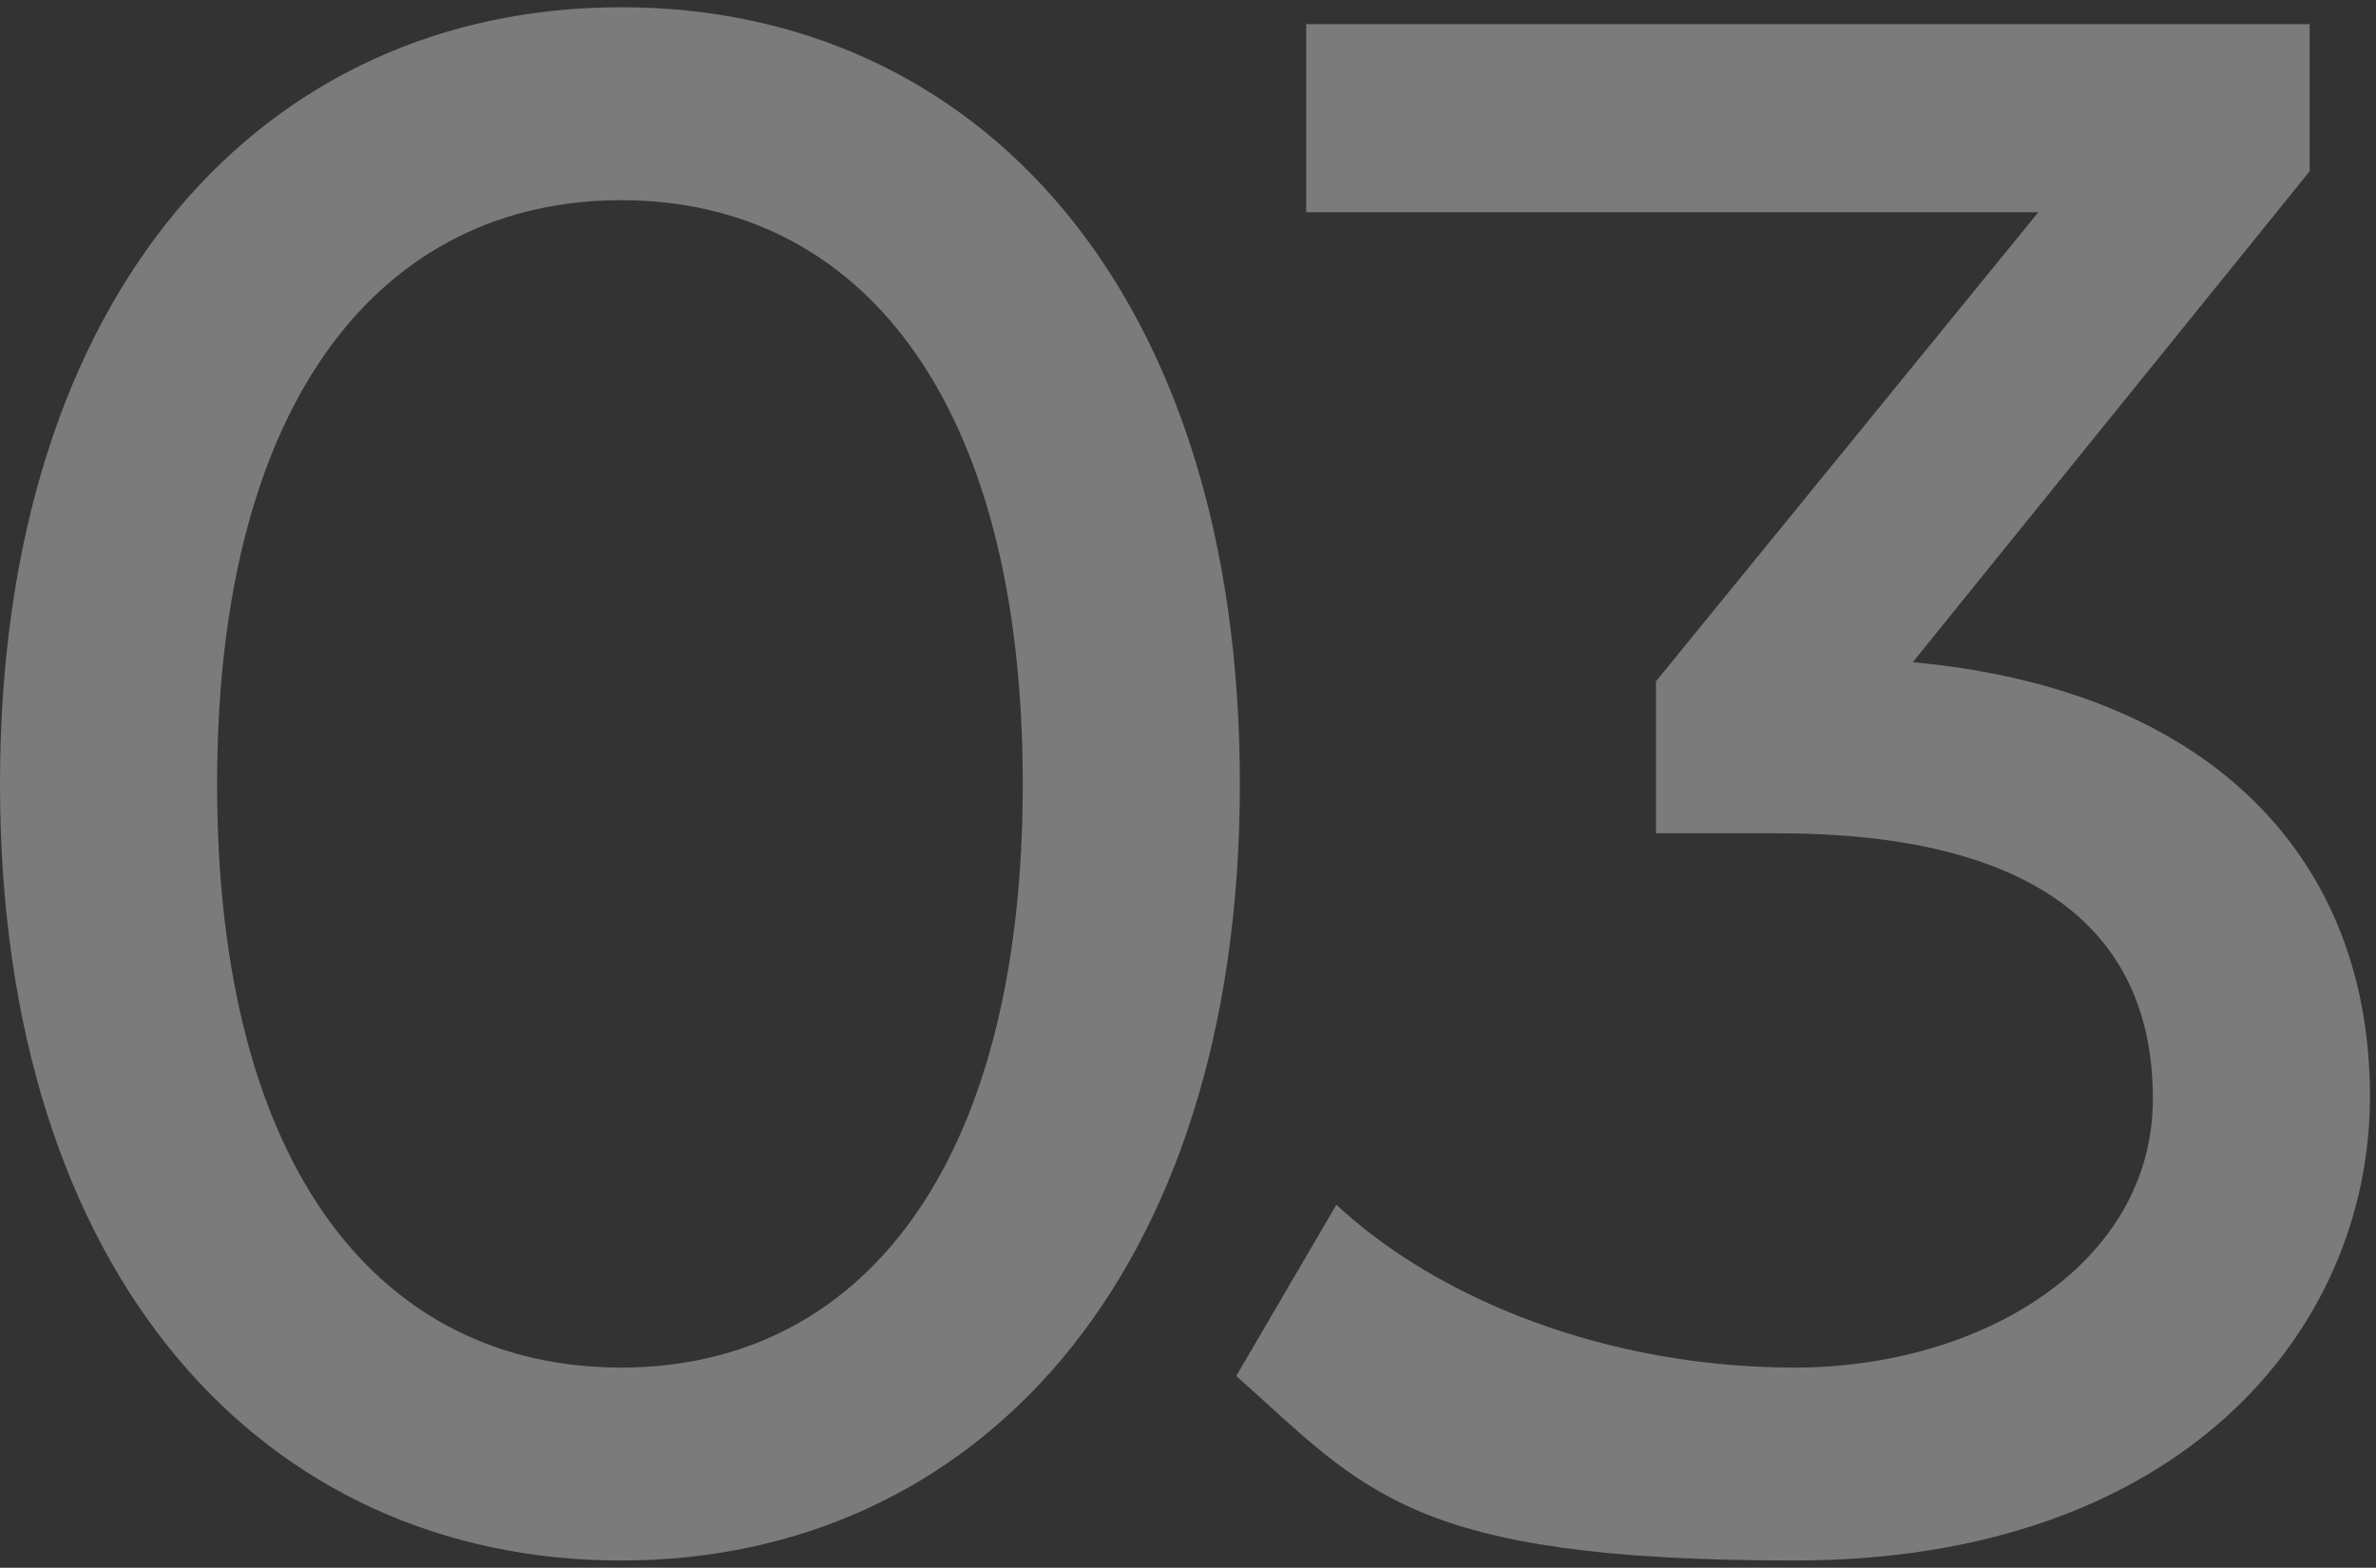
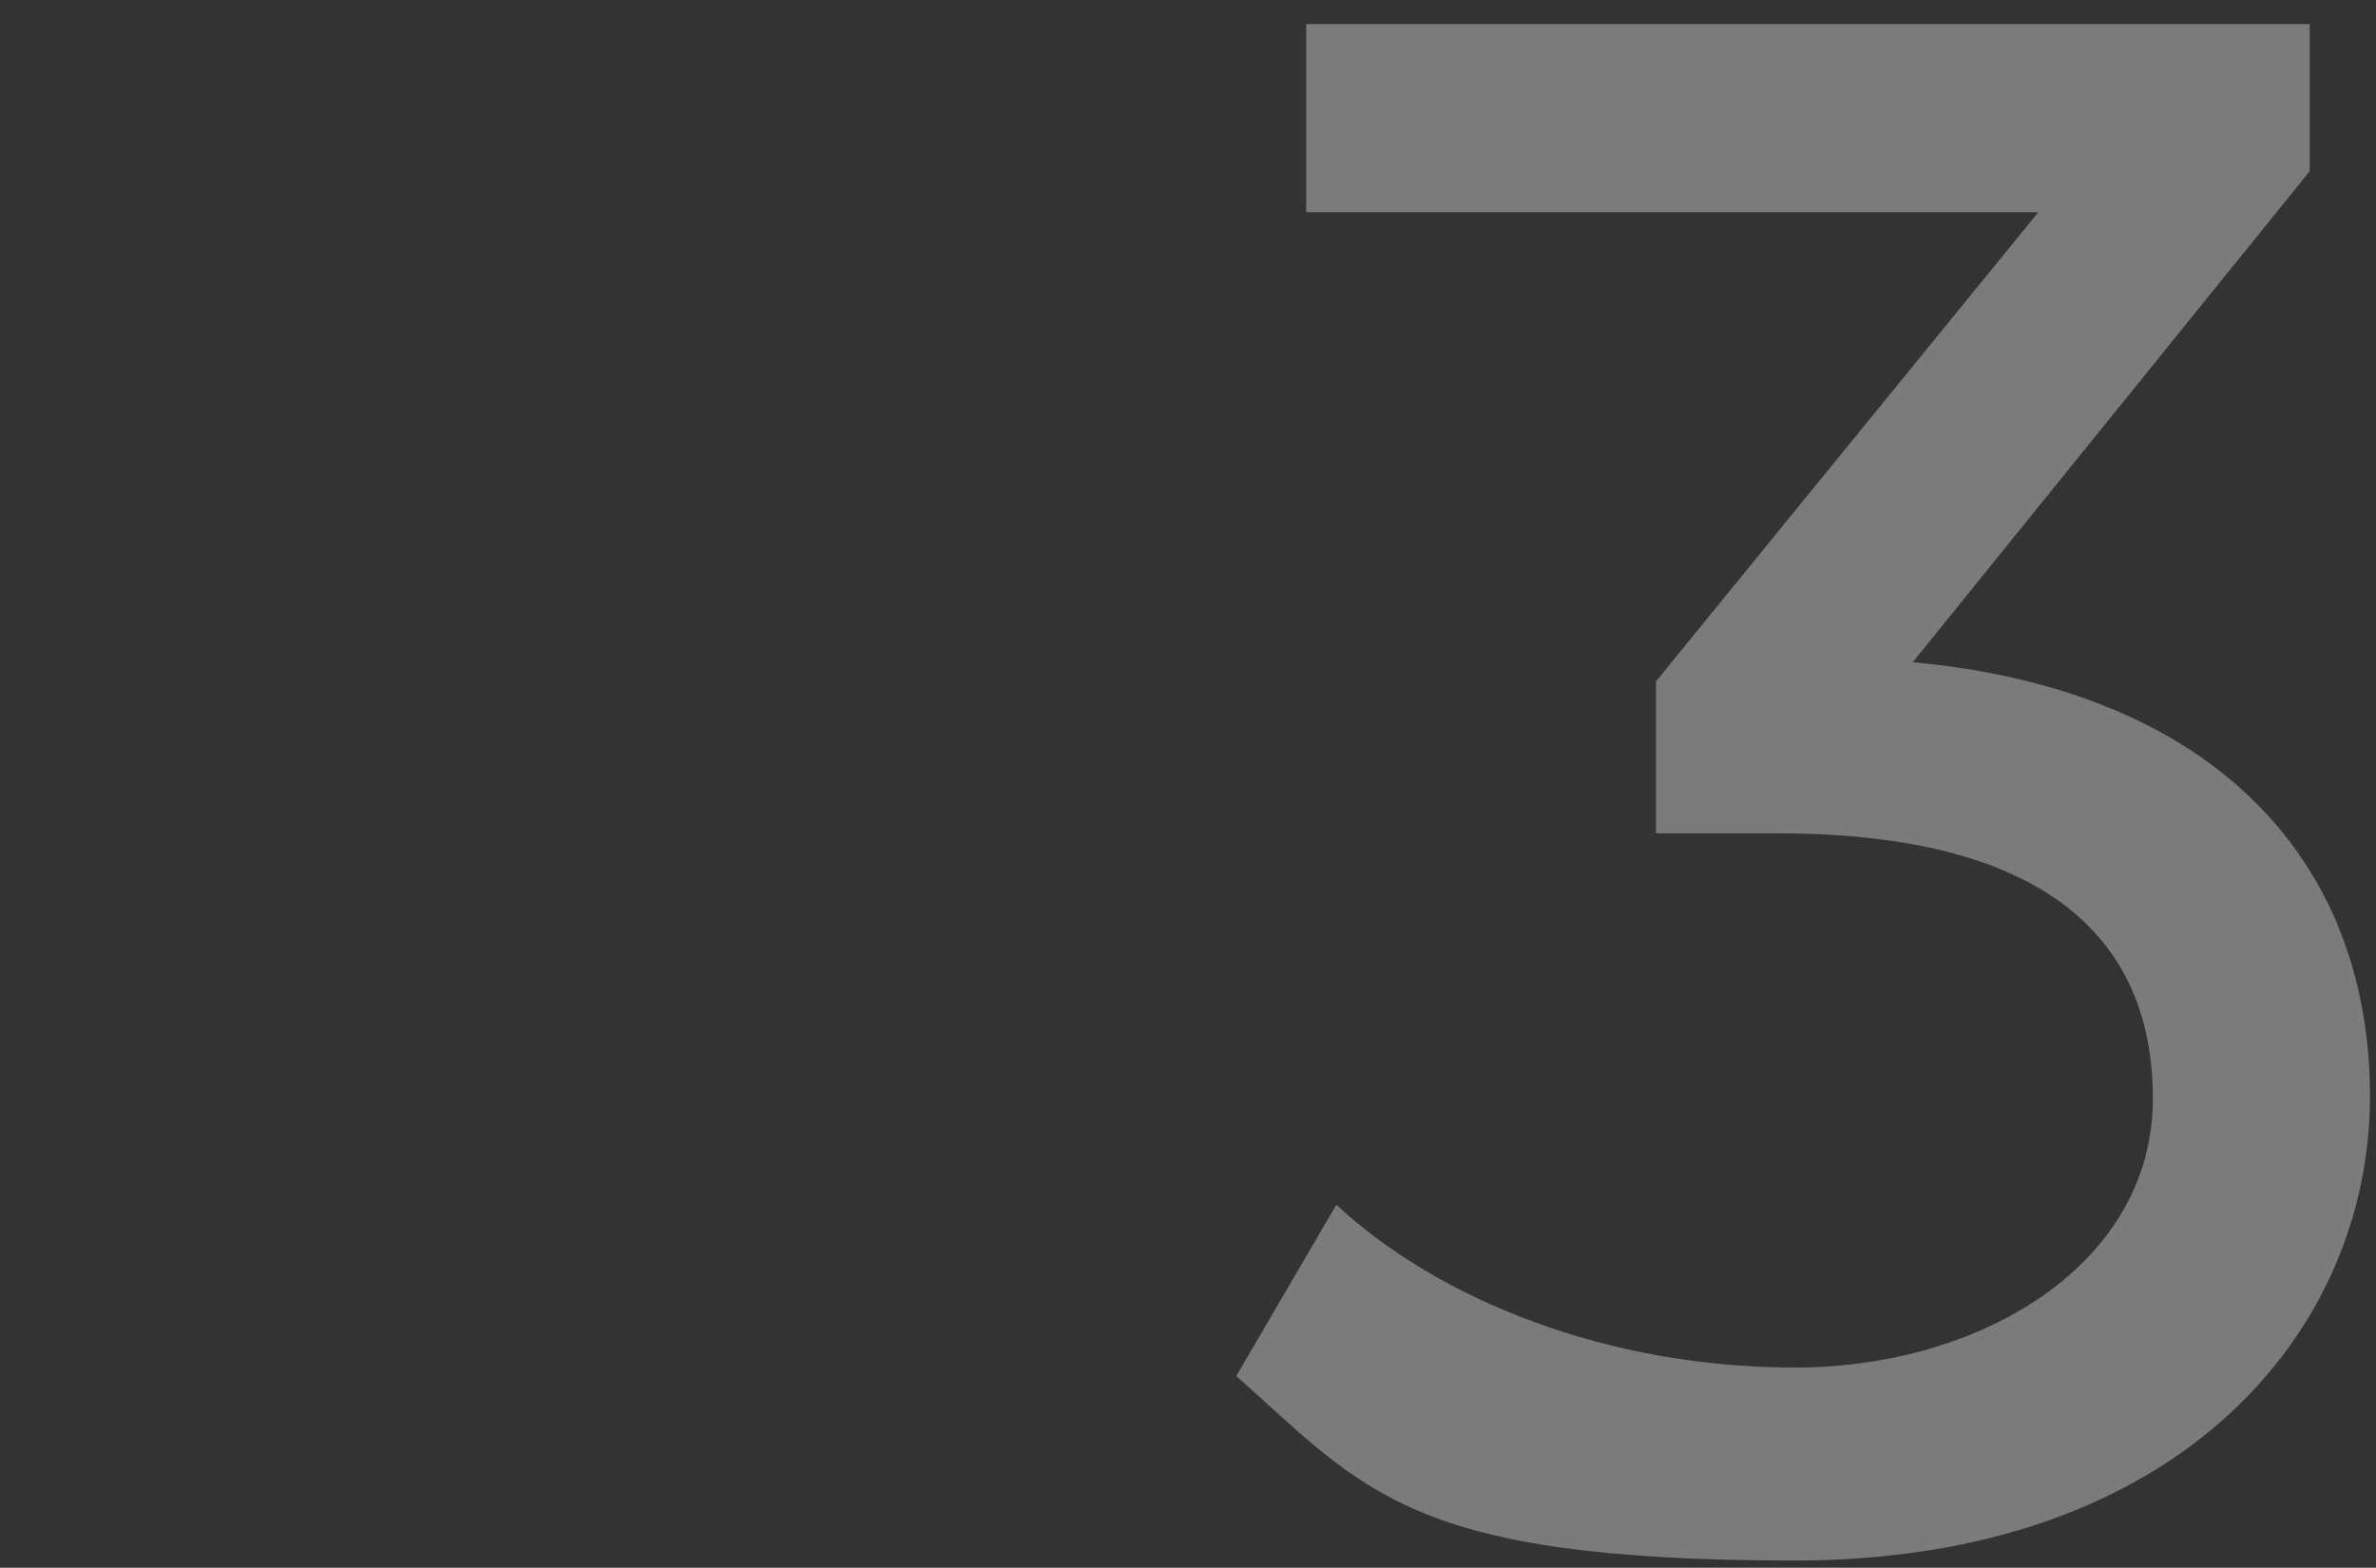
<svg xmlns="http://www.w3.org/2000/svg" id="_レイヤー_1" data-name="レイヤー_1" version="1.1" viewBox="0 0 197 130">
  <rect x="0" y="0" width="197" height="130" fill="#333333" stroke="none" />
  <defs>
    <style>
      .st0 {
        opacity: .7;
      }

      .st1 {
        fill: #fff;
        isolation: isolate;
        opacity: .5;
      }
    </style>
  </defs>
  <g class="st0">
    <path class="st1" d="M158.5,54.9c25.2,2.3,38,16.6,38,36s-15.7,38.5-47.7,38.5-35.6-5.8-46.3-15.3l8.3-14.2c8.5,7.9,22.5,13.5,38,13.5s29.7-8.6,29.7-22.3-9.5-22-31.1-22h-10.1v-12.6l31.7-38.9h-60.7V2h83.2v12.2l-32.9,40.7Z" />
-     <path class="st1" d="M51.5,129.4C22,129.4,0,106,0,65S22,.6,51.5.6s51.3,23.4,51.3,64.4-22,64.4-51.3,64.4ZM51.5,113.4c19.6,0,33.3-16.2,33.3-48.4s-13.7-48.4-33.3-48.4-33.5,16.2-33.5,48.4,13.7,48.4,33.5,48.4Z" />
  </g>
</svg>